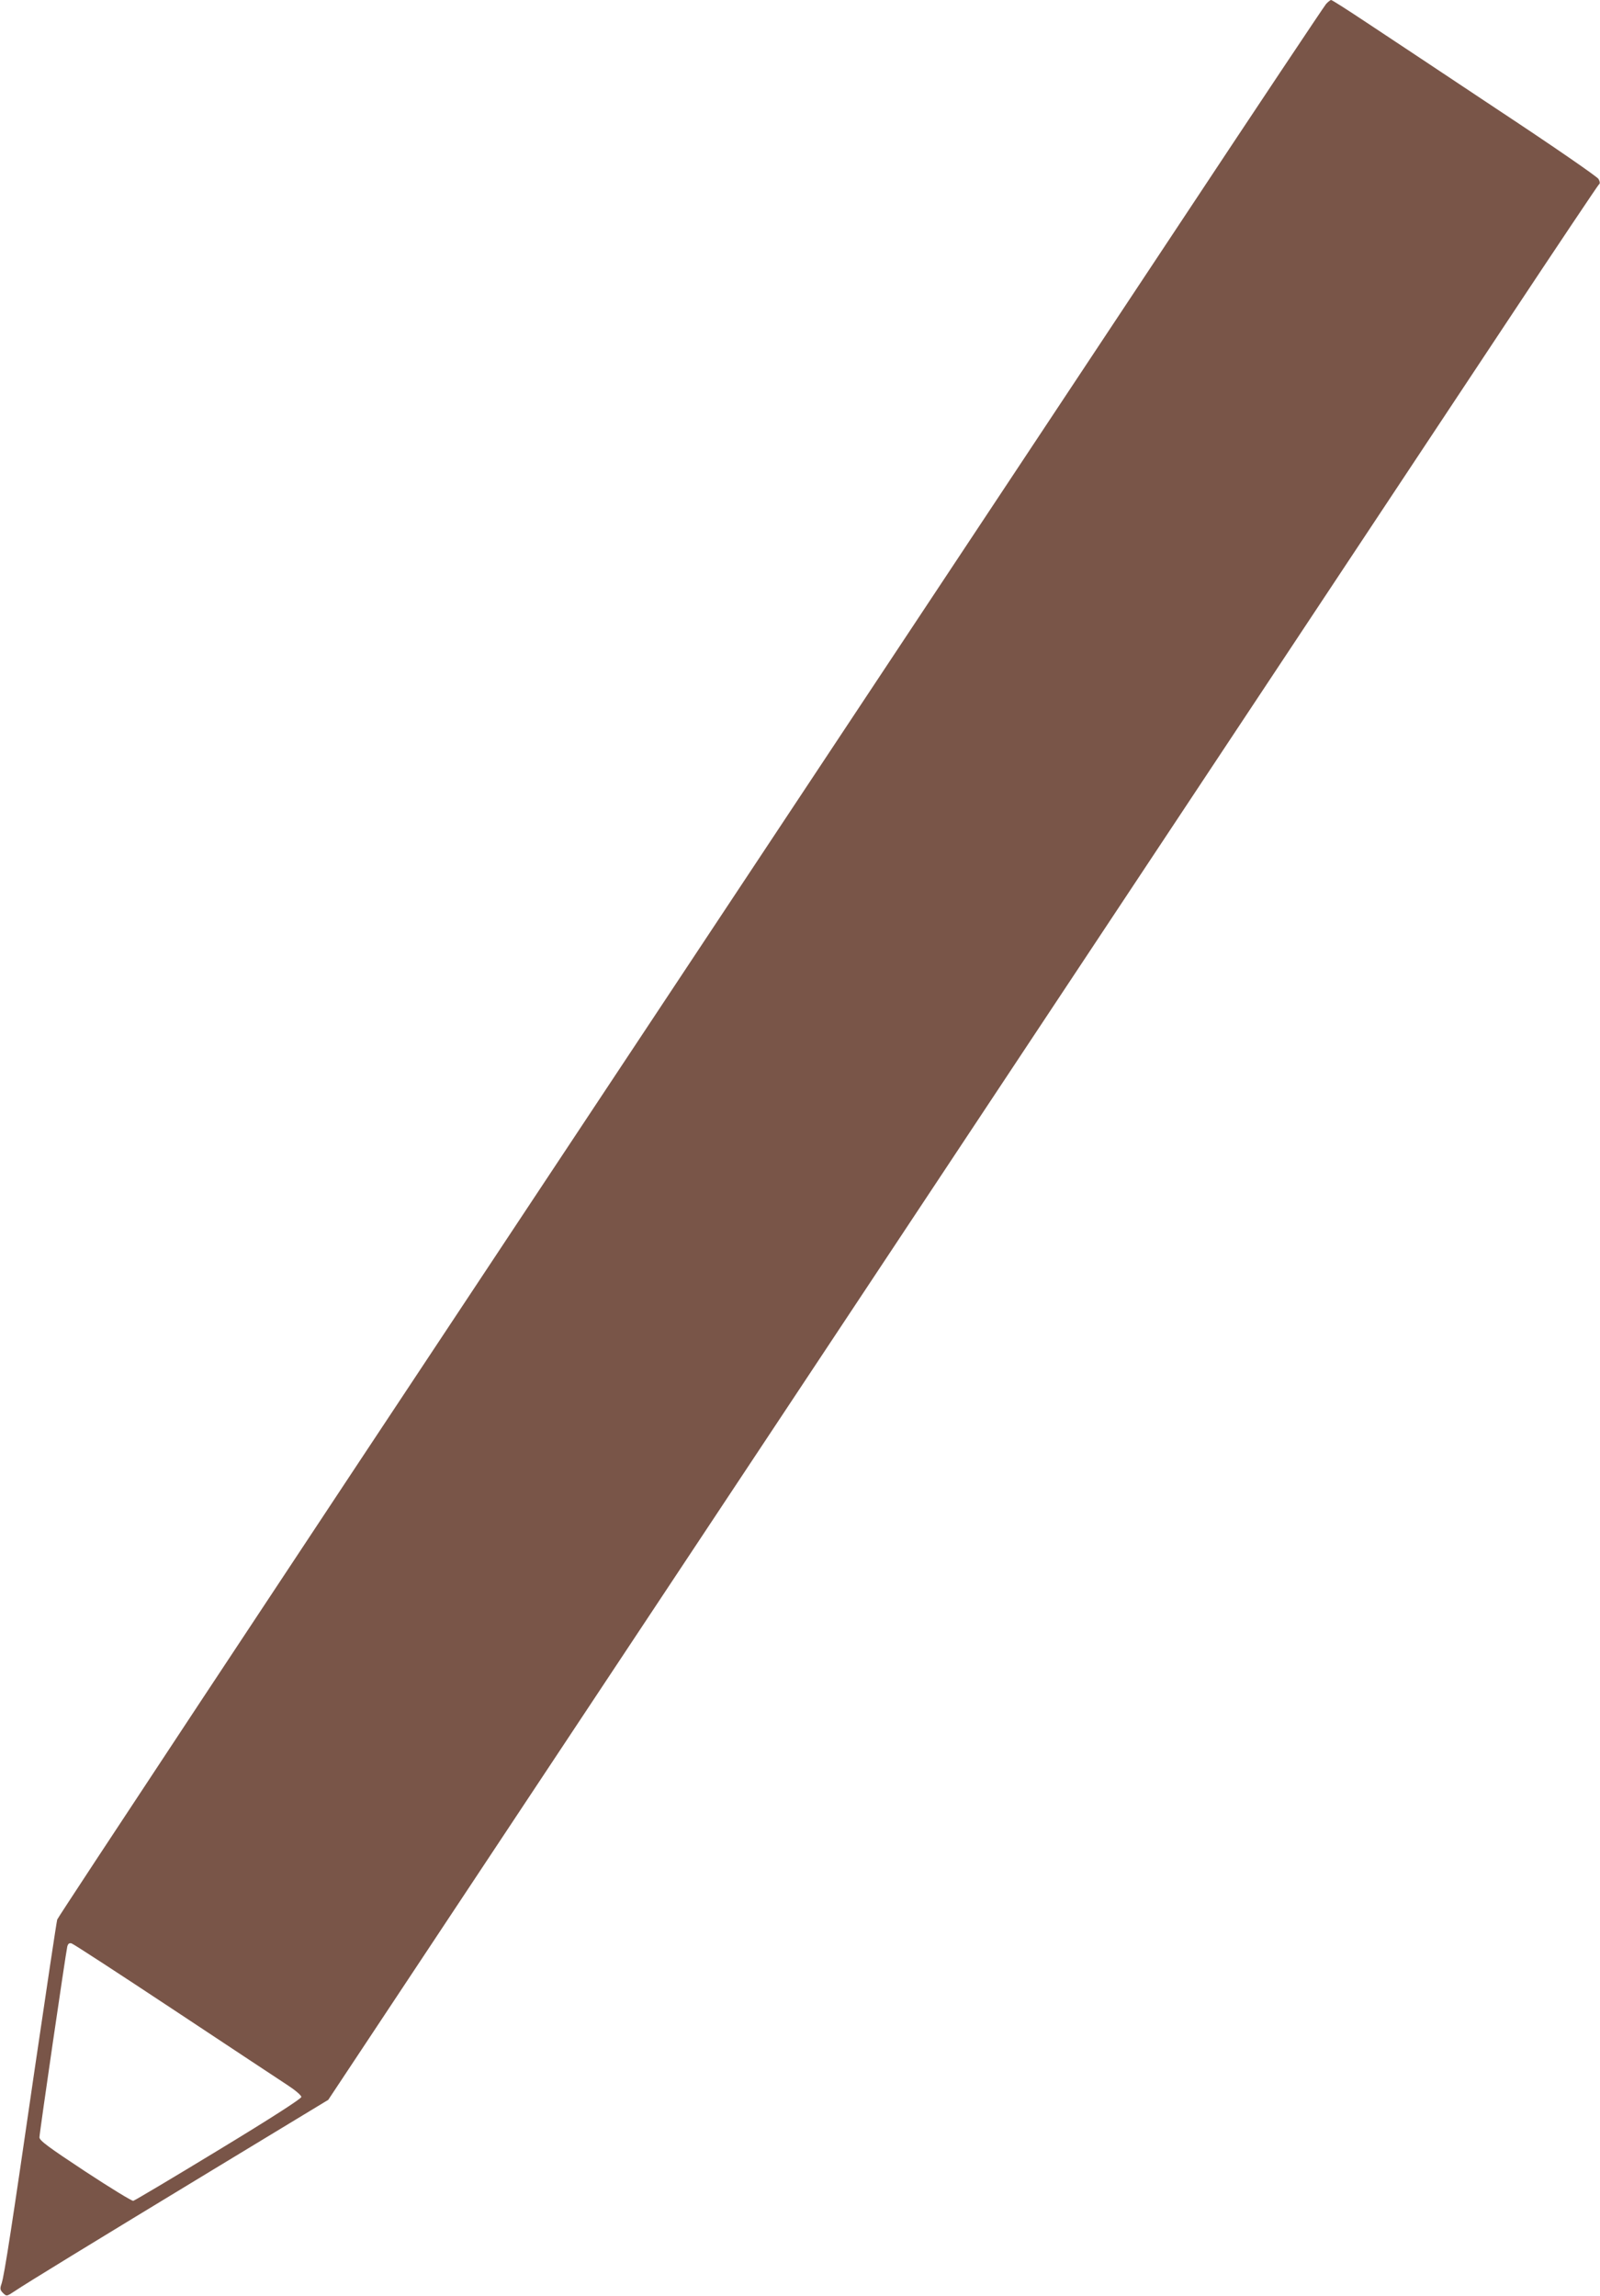
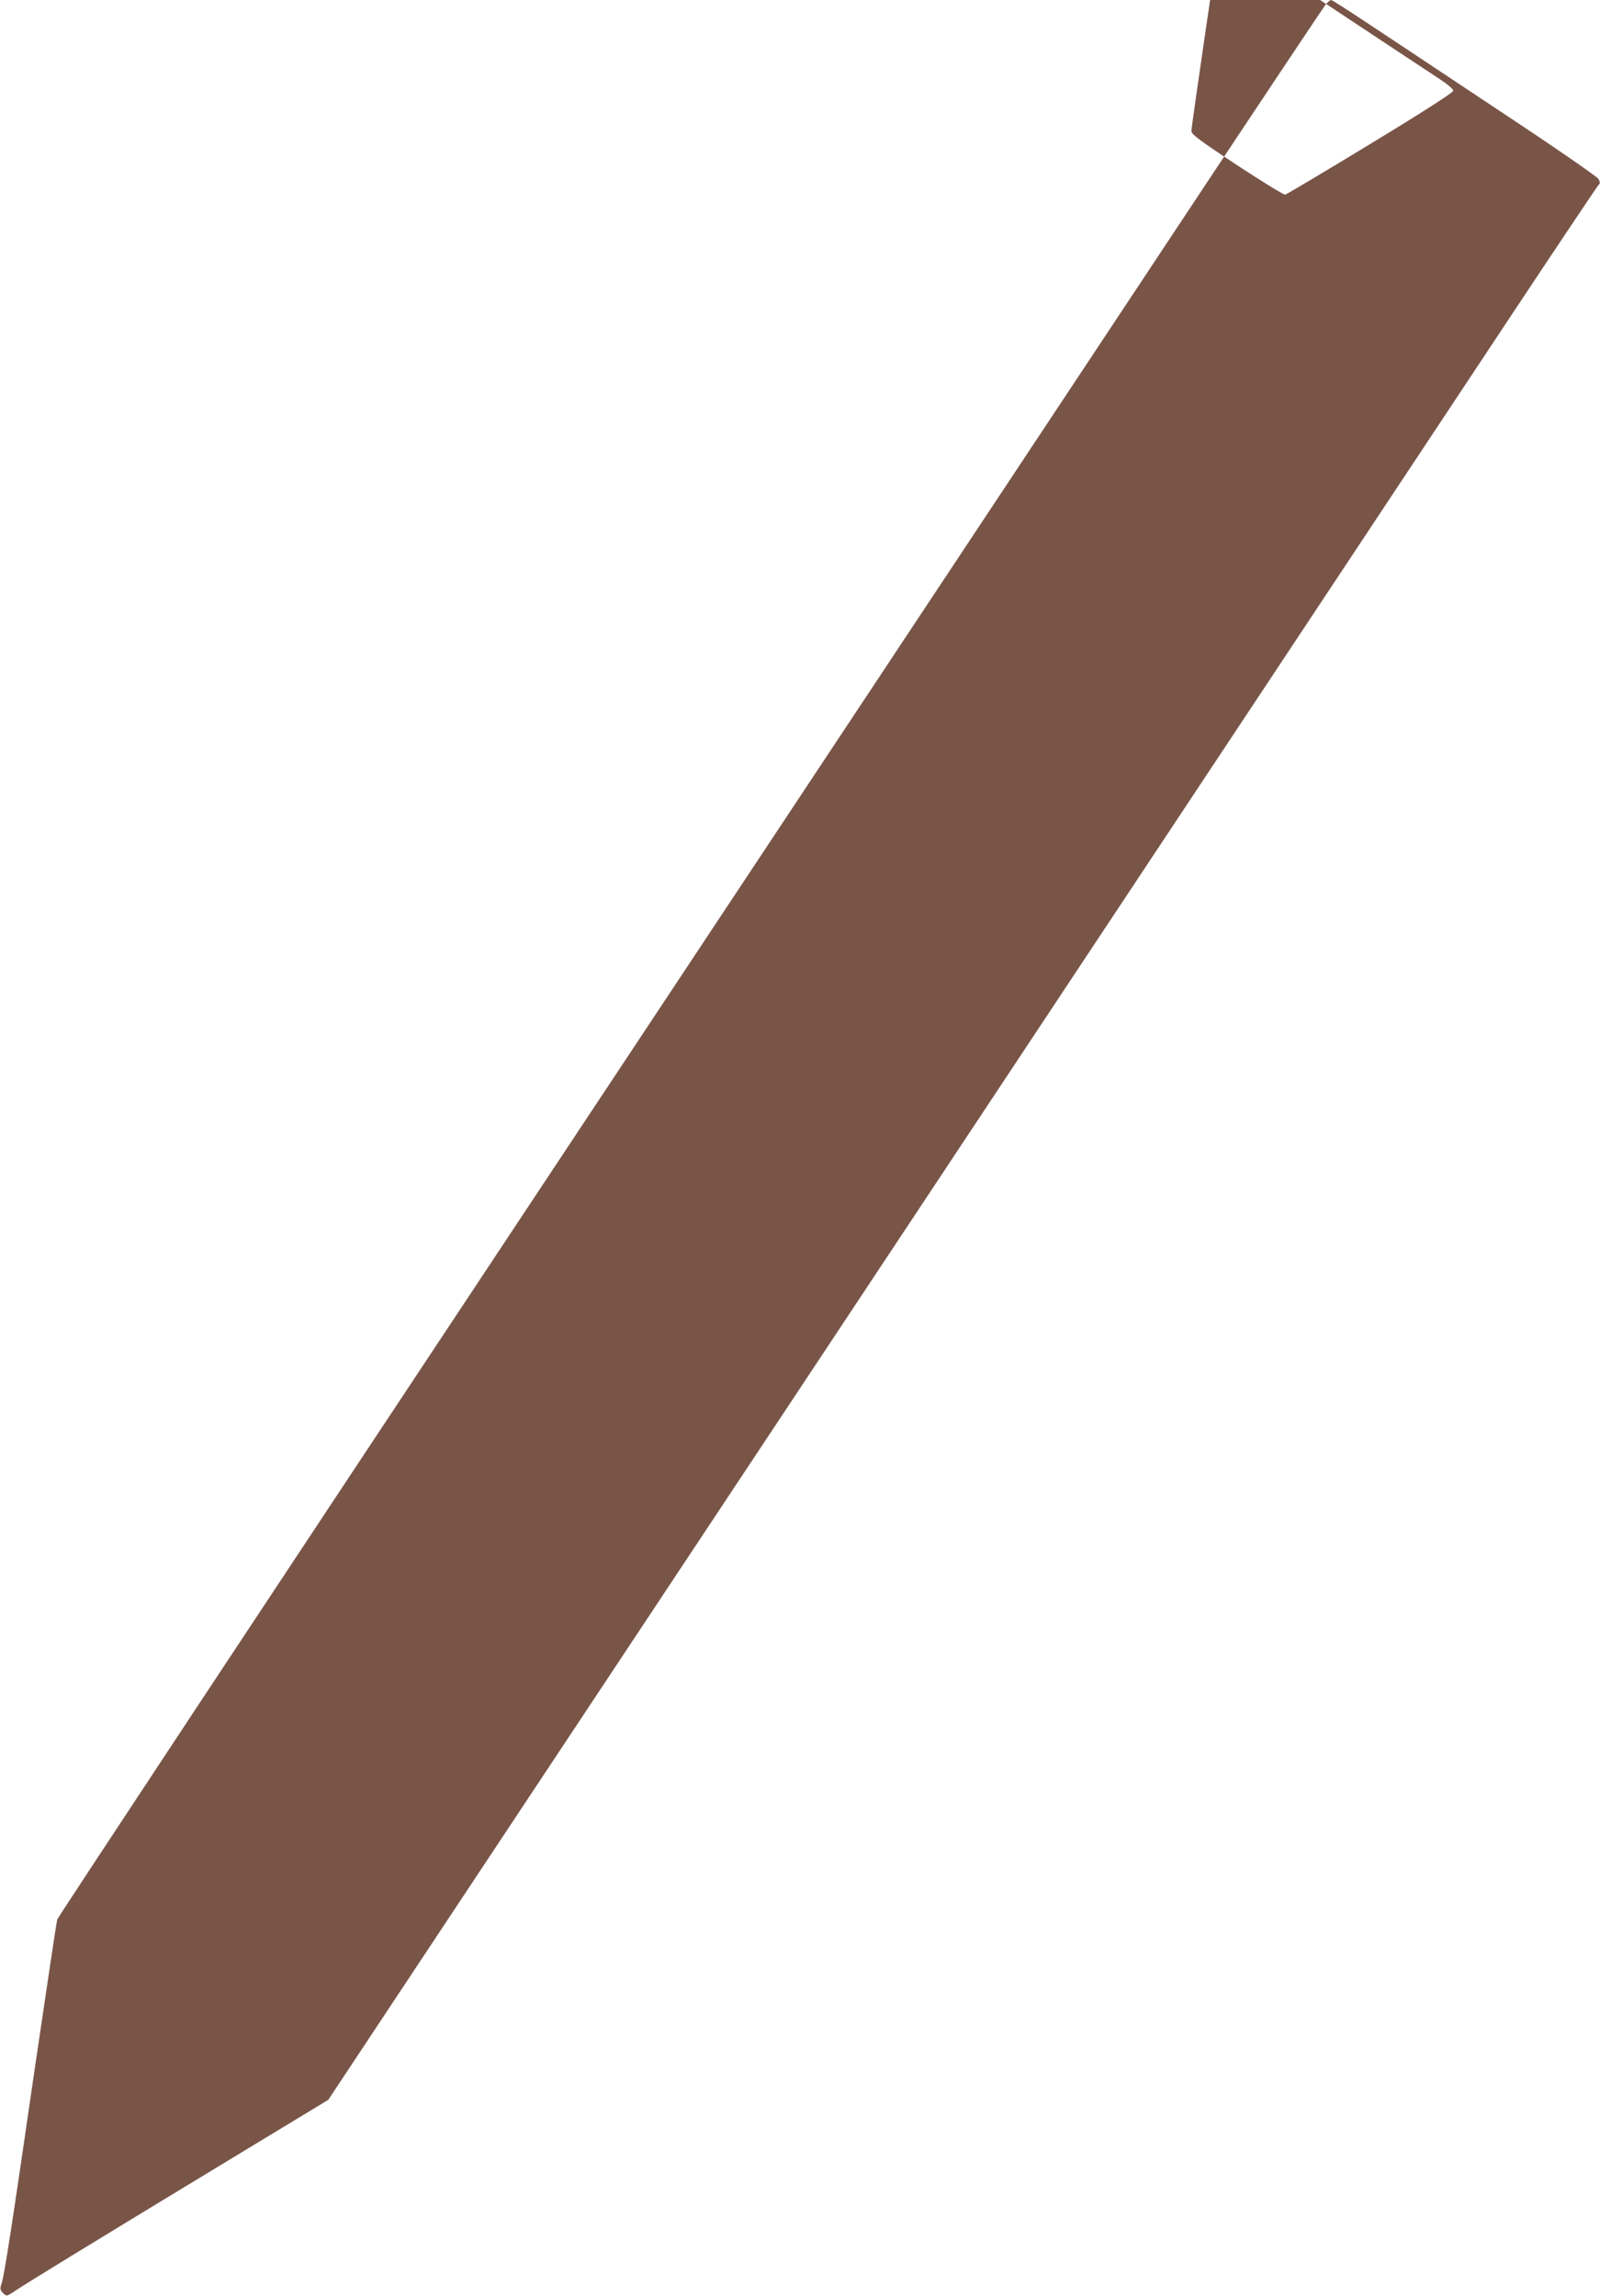
<svg xmlns="http://www.w3.org/2000/svg" version="1.0" width="892pt" height="1280pt" viewBox="0 0 892 1280" preserveAspectRatio="xMidYMid meet">
  <g transform="translate(0,1280) scale(0.1,-0.1)" fill="#795548" stroke="none">
-     <path d="M7393 12778 c-11 -13 -387 -576 -835 -1253 -448 -676 -2034 -3068 -3523 -5315 -1490 -2247 -2712 -4096 -2716 -4110 -4 -14 -60 -387 -125 -830 -129 -888 -169 -1148 -185 -1199 -10 -28 -9 -36 8 -53 20 -19 20 -19 64 10 65 44 418 260 1122 687 l627 380 3037 4580 c1670 2519 3262 4920 3537 5335 275 415 505 758 510 762 7 4 6 15 -2 30 -7 13 -258 186 -570 392 -306 204 -637 423 -735 488 -98 65 -181 118 -186 118 -4 0 -17 -10 -28 -22z m-6422 -11183 c305 -202 589 -390 632 -418 43 -28 77 -57 77 -66 -1 -10 -170 -119 -462 -296 -253 -154 -467 -281 -475 -283 -7 -2 -128 72 -268 164 -206 136 -255 172 -255 190 0 24 146 1023 155 1063 4 16 11 22 24 18 9 -2 267 -170 572 -372z" />
+     <path d="M7393 12778 c-11 -13 -387 -576 -835 -1253 -448 -676 -2034 -3068 -3523 -5315 -1490 -2247 -2712 -4096 -2716 -4110 -4 -14 -60 -387 -125 -830 -129 -888 -169 -1148 -185 -1199 -10 -28 -9 -36 8 -53 20 -19 20 -19 64 10 65 44 418 260 1122 687 l627 380 3037 4580 c1670 2519 3262 4920 3537 5335 275 415 505 758 510 762 7 4 6 15 -2 30 -7 13 -258 186 -570 392 -306 204 -637 423 -735 488 -98 65 -181 118 -186 118 -4 0 -17 -10 -28 -22z c305 -202 589 -390 632 -418 43 -28 77 -57 77 -66 -1 -10 -170 -119 -462 -296 -253 -154 -467 -281 -475 -283 -7 -2 -128 72 -268 164 -206 136 -255 172 -255 190 0 24 146 1023 155 1063 4 16 11 22 24 18 9 -2 267 -170 572 -372z" />
  </g>
</svg>